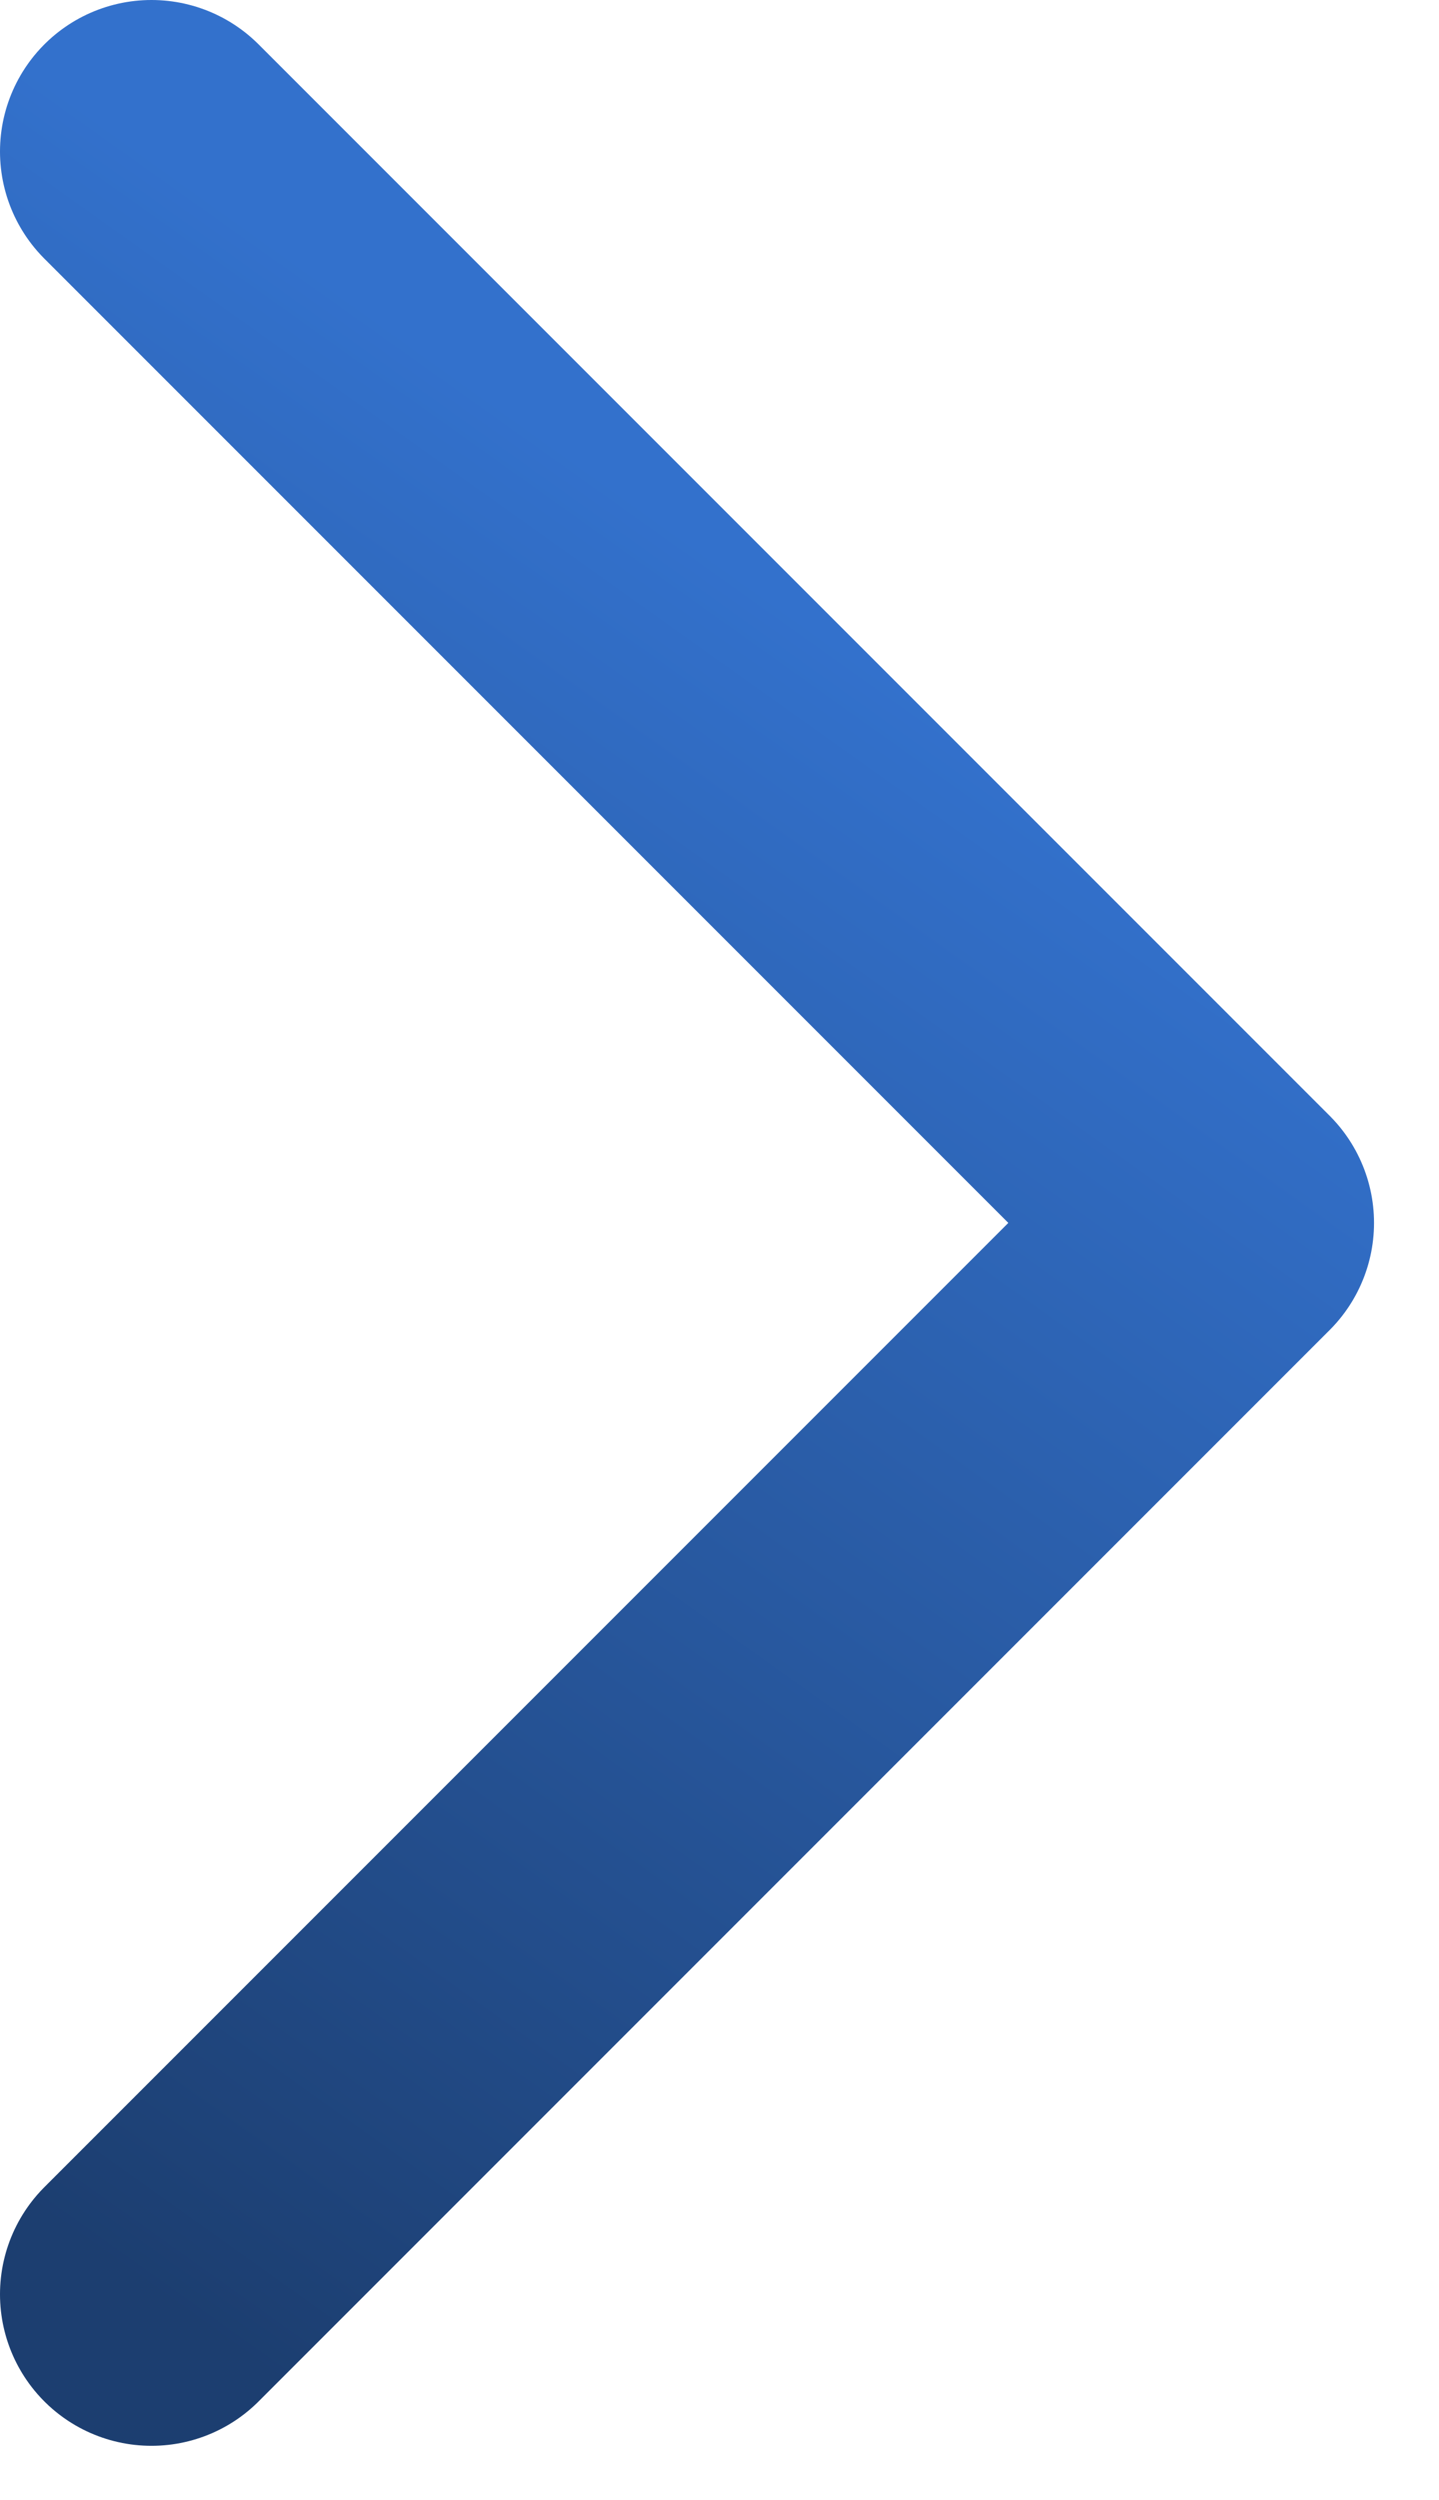
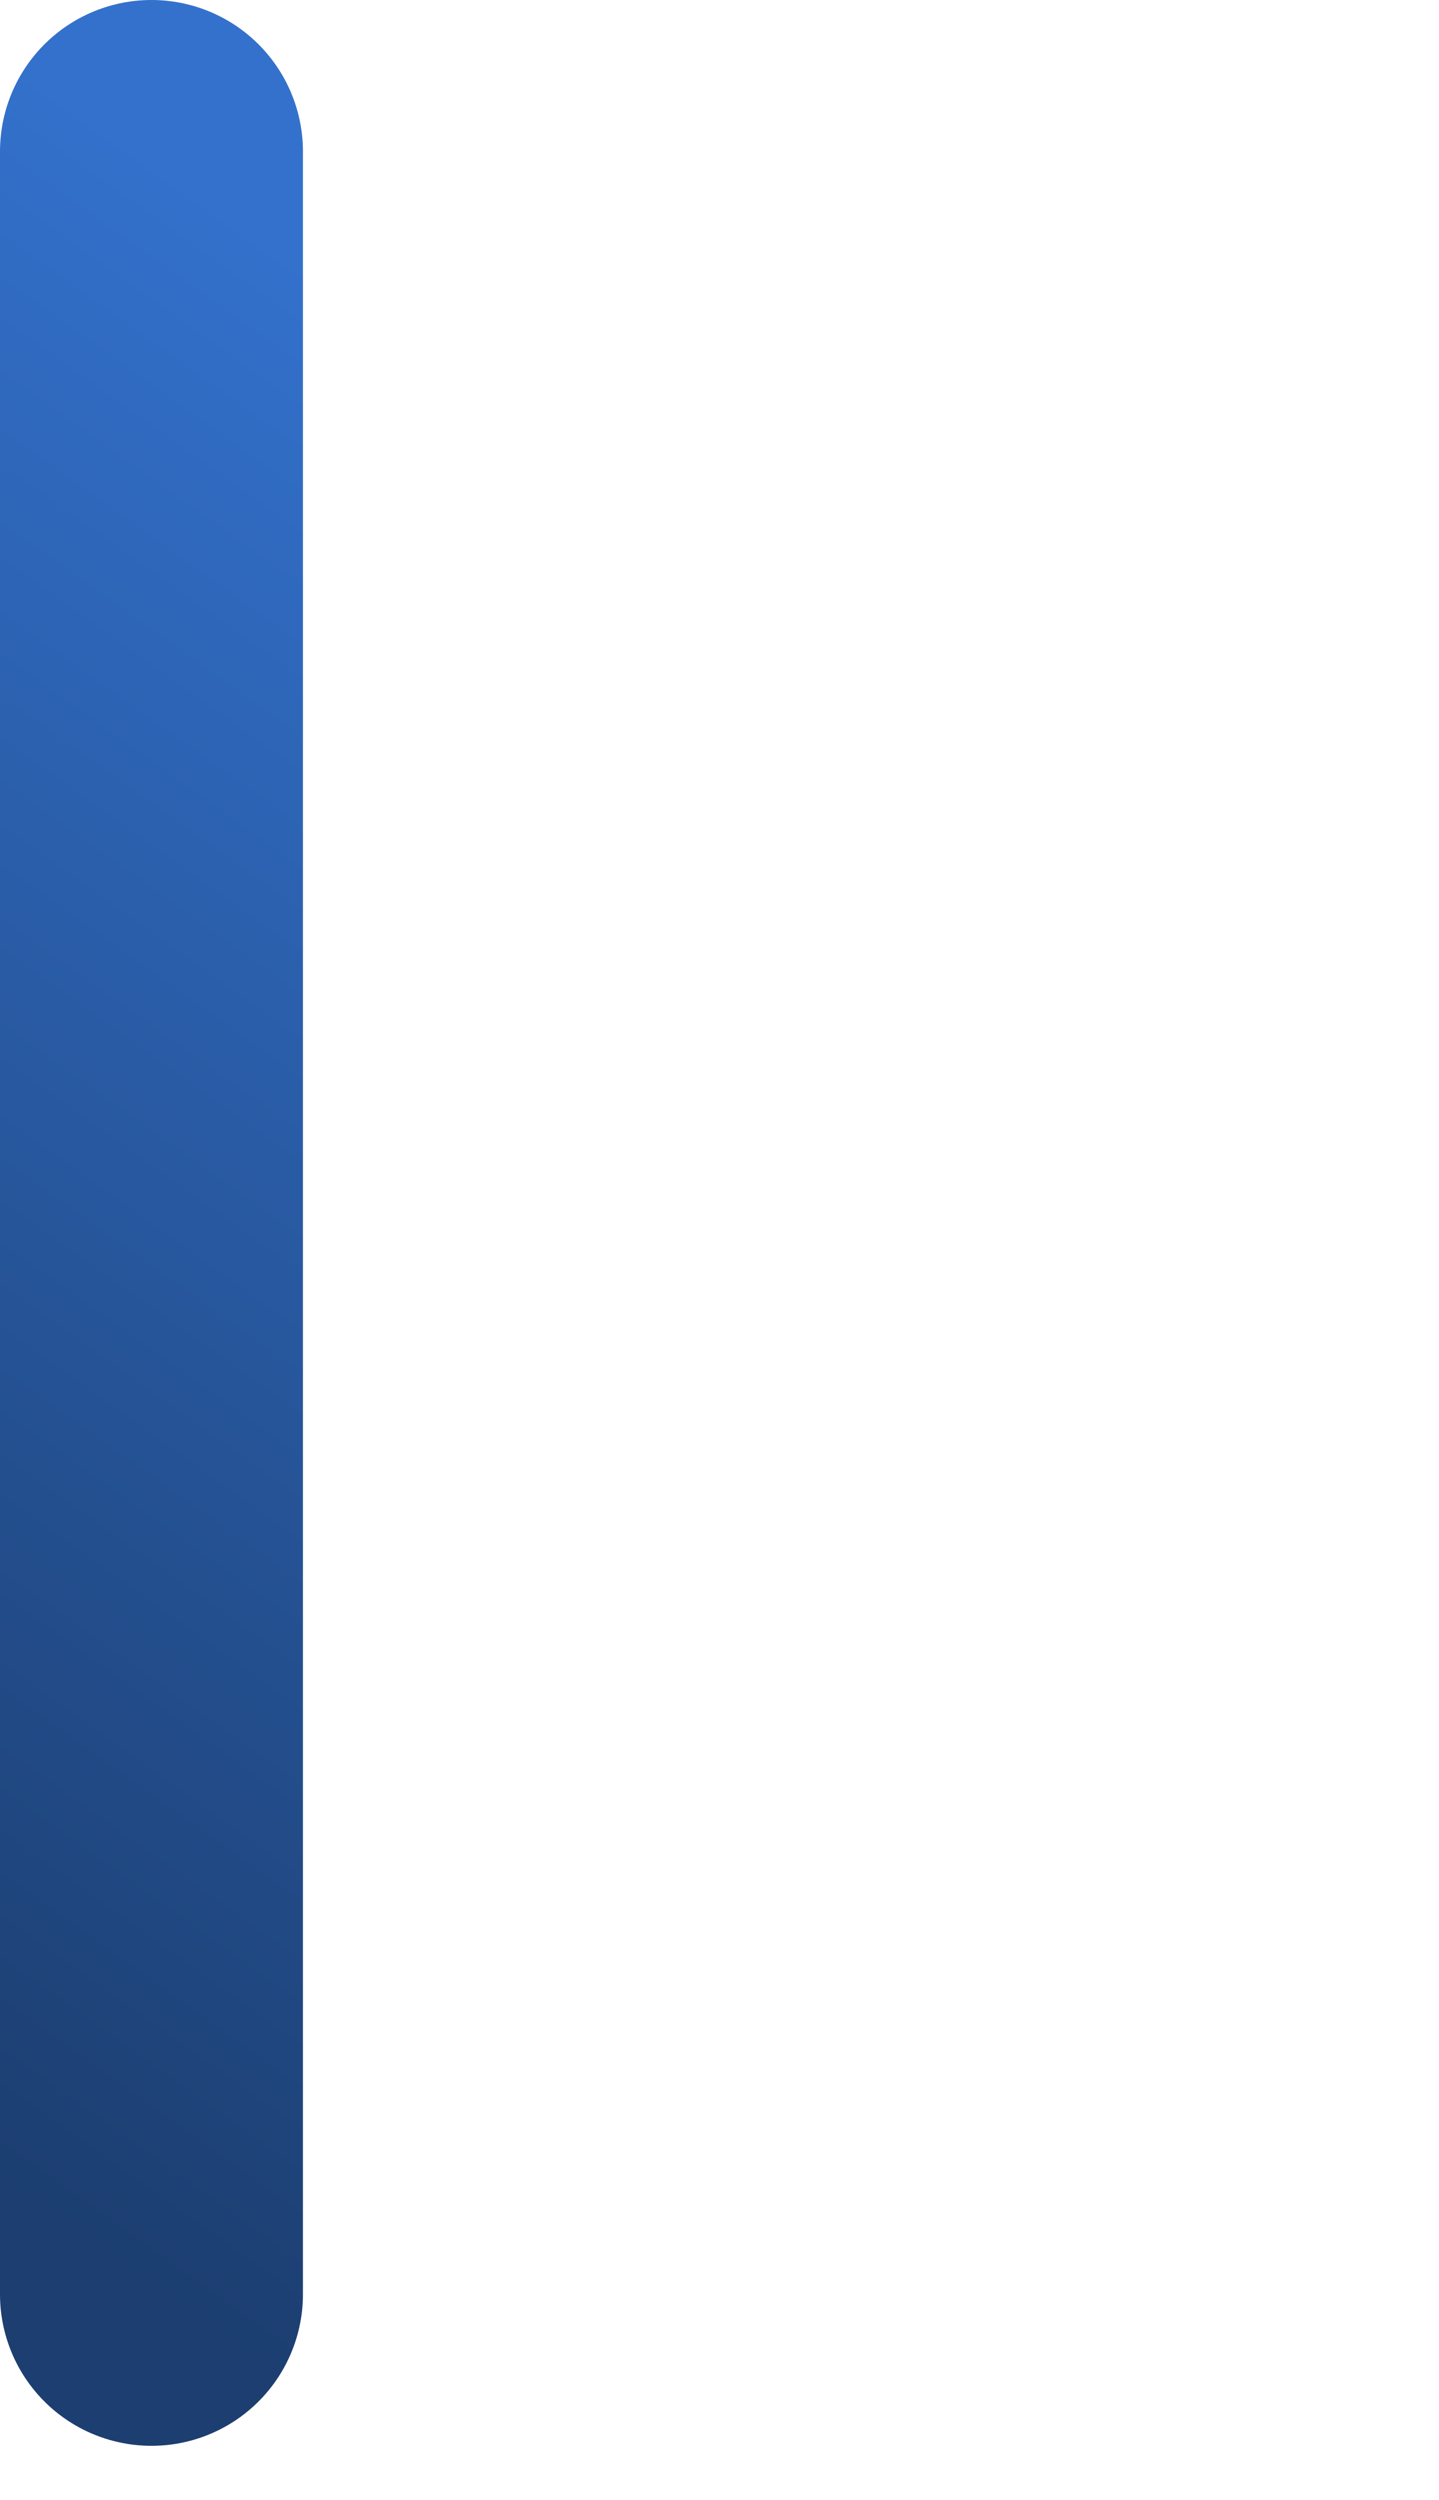
<svg xmlns="http://www.w3.org/2000/svg" width="19" height="33" viewBox="0 0 19 33" fill="none">
-   <path d="M2 2L16.142 16.142L2 30.284" stroke="url(#paint0_linear)" stroke-width="4" stroke-linecap="round" stroke-linejoin="round" />
+   <path d="M2 2L2 30.284" stroke="url(#paint0_linear)" stroke-width="4" stroke-linecap="round" stroke-linejoin="round" />
  <defs>
    <linearGradient id="paint0_linear" x1="2" y1="2" x2="-11.366" y2="20.763" gradientUnits="userSpaceOnUse">
      <stop stop-color="#3371CC" />
      <stop offset="1" stop-color="#1C3E70" />
    </linearGradient>
  </defs>
</svg>